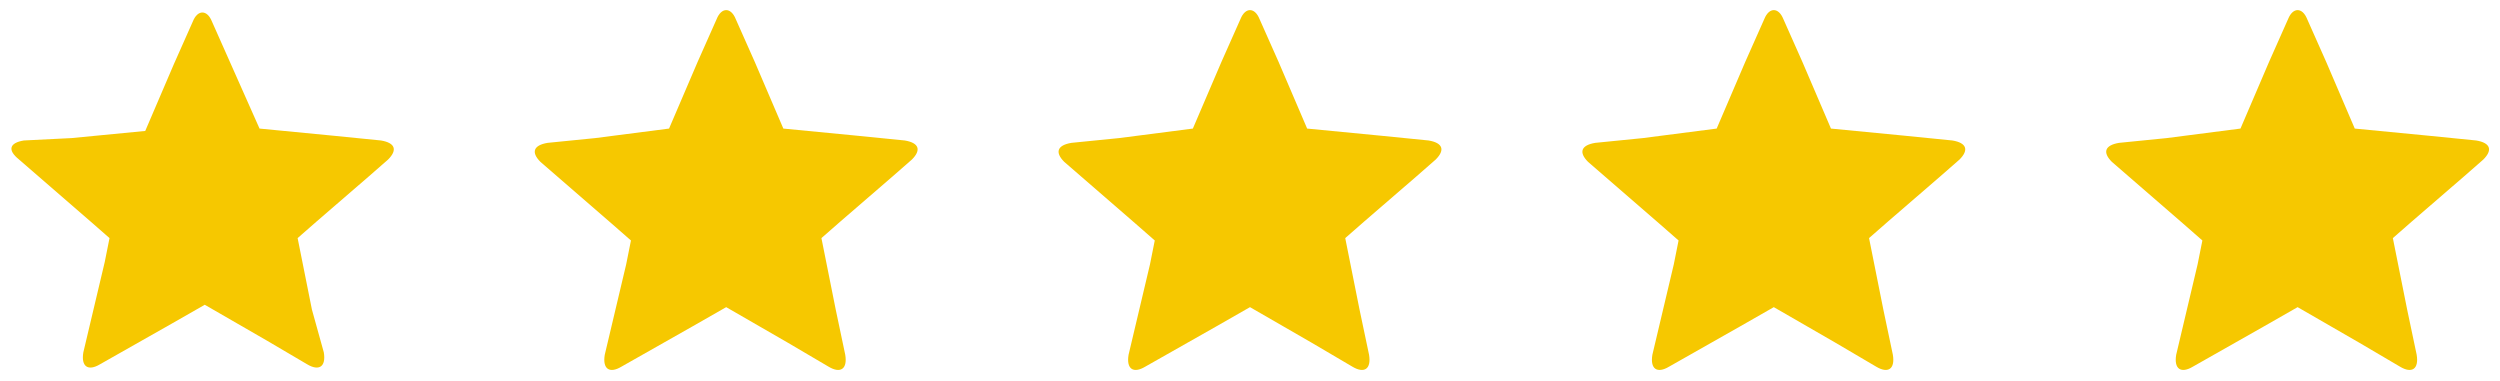
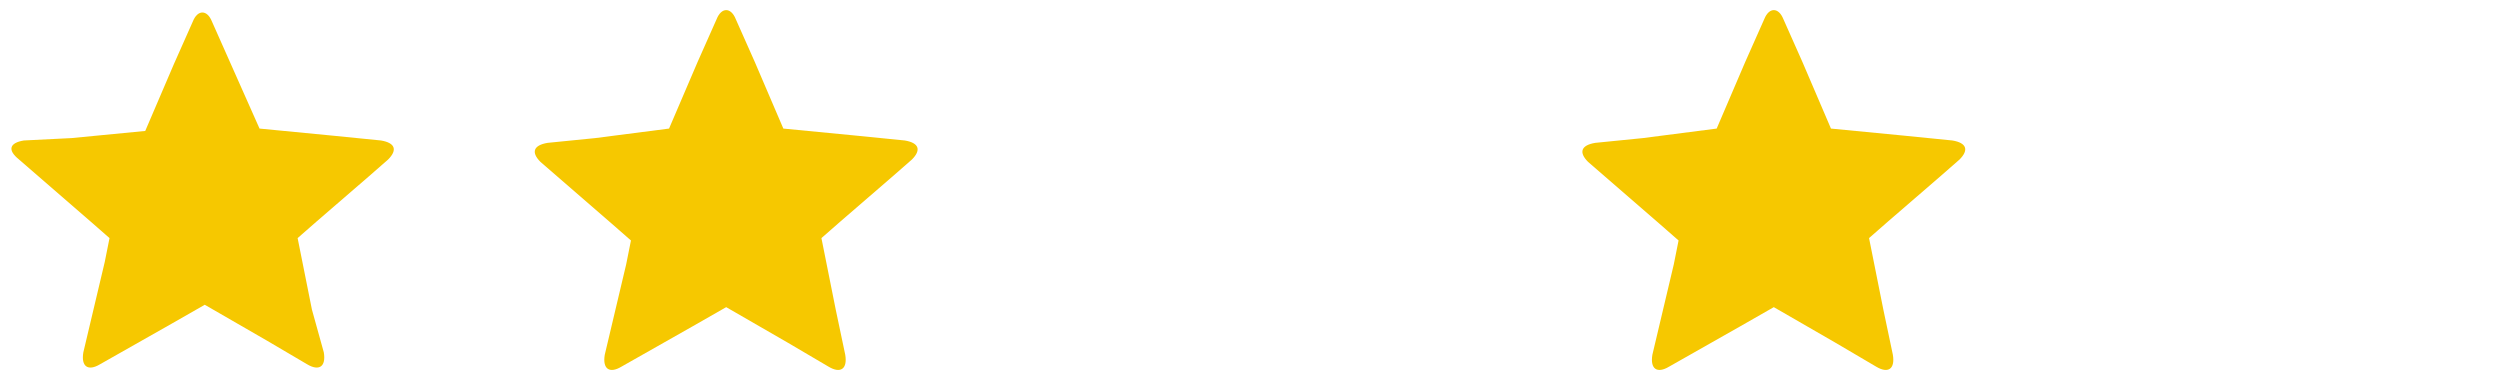
<svg xmlns="http://www.w3.org/2000/svg" x="0px" y="0px" viewBox="0 0 105 16" style="enable-background:new 0 0 105 16;" xml:space="preserve">
  <style type="text/css">	.wdt-custom-star-icon-class-1{fill:#F6C800;}</style>
  <g>
    <path class="wdt-custom-star-icon-class-1" d="M12.7,11l-0.2-1l0.8-0.7c0,0,0,0,0,0l2.2-1.9l0.8-0.7C16.7,6.3,16.6,6,16,5.9l-2-0.2l-3.1-0.3L9.7,2.7L8.9,0.9  c-0.2-0.5-0.6-0.5-0.8,0L7.3,2.7L6.1,5.5L3,5.8L1,5.9C0.4,6,0.3,6.3,0.8,6.7l3,2.6c0,0,0,0,0,0L4.6,10l-0.2,1c0,0,0,0,0,0l-0.9,3.8  c-0.1,0.6,0.2,0.8,0.7,0.5l3-1.7l1.4-0.8l2.6,1.5l1.7,1c0.5,0.3,0.8,0.1,0.7-0.5L13.1,13L12.7,11C12.7,11,12.7,11,12.7,11L12.7,11z  " />
    <path class="wdt-custom-star-icon-class-1" d="M34.7,11l-0.2-1l0.8-0.7c0,0,0,0,0,0l2.2-1.9l0.8-0.7C38.7,6.3,38.6,6,38,5.9l-2-0.2l-3.1-0.3l-1.2-2.8  l-0.8-1.8c-0.2-0.5-0.6-0.5-0.8,0l-0.8,1.8l-1.2,2.8L25,5.8l-2,0.2c-0.6,0.1-0.7,0.4-0.3,0.8l3,2.6c0,0,0,0,0,0l0.8,0.7l-0.2,1  c0,0,0,0,0,0l-0.9,3.8c-0.1,0.6,0.2,0.8,0.7,0.5l3-1.7l1.4-0.8l2.6,1.5l1.7,1c0.5,0.3,0.8,0.1,0.7-0.5L35.1,13L34.7,11  C34.7,11,34.7,11,34.7,11L34.7,11z" />
-     <path class="wdt-custom-star-icon-class-1" d="M56.7,11l-0.2-1l0.8-0.7c0,0,0,0,0,0l2.2-1.9l0.8-0.7C60.7,6.3,60.6,6,60,5.9l-2-0.2l-3.1-0.3l-1.2-2.8  l-0.8-1.8c-0.2-0.5-0.6-0.5-0.8,0l-0.8,1.8l-1.2,2.8L47,5.8l-2,0.2c-0.6,0.1-0.7,0.4-0.3,0.8l3,2.6c0,0,0,0,0,0l0.8,0.7l-0.2,1  c0,0,0,0,0,0l-0.9,3.8c-0.1,0.6,0.2,0.8,0.7,0.5l3-1.7l1.4-0.8l2.6,1.5l1.7,1c0.5,0.3,0.8,0.1,0.7-0.5L57.1,13L56.7,11  C56.7,11,56.7,11,56.7,11L56.7,11z" />
    <path class="wdt-custom-star-icon-class-1" d="M78.7,11l-0.2-1l0.8-0.7c0,0,0,0,0,0l2.2-1.9l0.8-0.7C82.7,6.3,82.6,6,82,5.9l-2-0.2l-3.1-0.3l-1.2-2.8  l-0.8-1.8c-0.2-0.5-0.6-0.5-0.8,0l-0.8,1.8l-1.2,2.8L69,5.8l-2,0.2c-0.6,0.1-0.7,0.4-0.3,0.8l3,2.6c0,0,0,0,0,0l0.8,0.7l-0.2,1  c0,0,0,0,0,0l-0.9,3.8c-0.1,0.6,0.2,0.8,0.7,0.5l3-1.7l1.4-0.8l2.6,1.5l1.7,1c0.5,0.3,0.8,0.1,0.7-0.5L79.1,13L78.7,11  C78.7,11,78.7,11,78.7,11L78.7,11z" />
-     <path class="wdt-custom-star-icon-class-1" d="M100.7,11l-0.2-1l0.8-0.7c0,0,0,0,0,0l2.2-1.9l0.8-0.7c0.4-0.4,0.3-0.7-0.3-0.8l-2-0.2l-3.1-0.3l-1.2-2.8  l-0.8-1.8c-0.2-0.5-0.6-0.5-0.8,0l-0.8,1.8l-1.2,2.8L91,5.8l-2,0.2c-0.6,0.1-0.7,0.4-0.3,0.8l3,2.6c0,0,0,0,0,0l0.8,0.7l-0.2,1  c0,0,0,0,0,0l-0.9,3.8c-0.1,0.6,0.2,0.8,0.7,0.5l3-1.7l1.4-0.8l2.6,1.5l1.7,1c0.5,0.3,0.8,0.1,0.7-0.5l-0.4-1.9L100.7,11  C100.7,11,100.7,11,100.7,11L100.7,11z" />
  </g>
</svg>